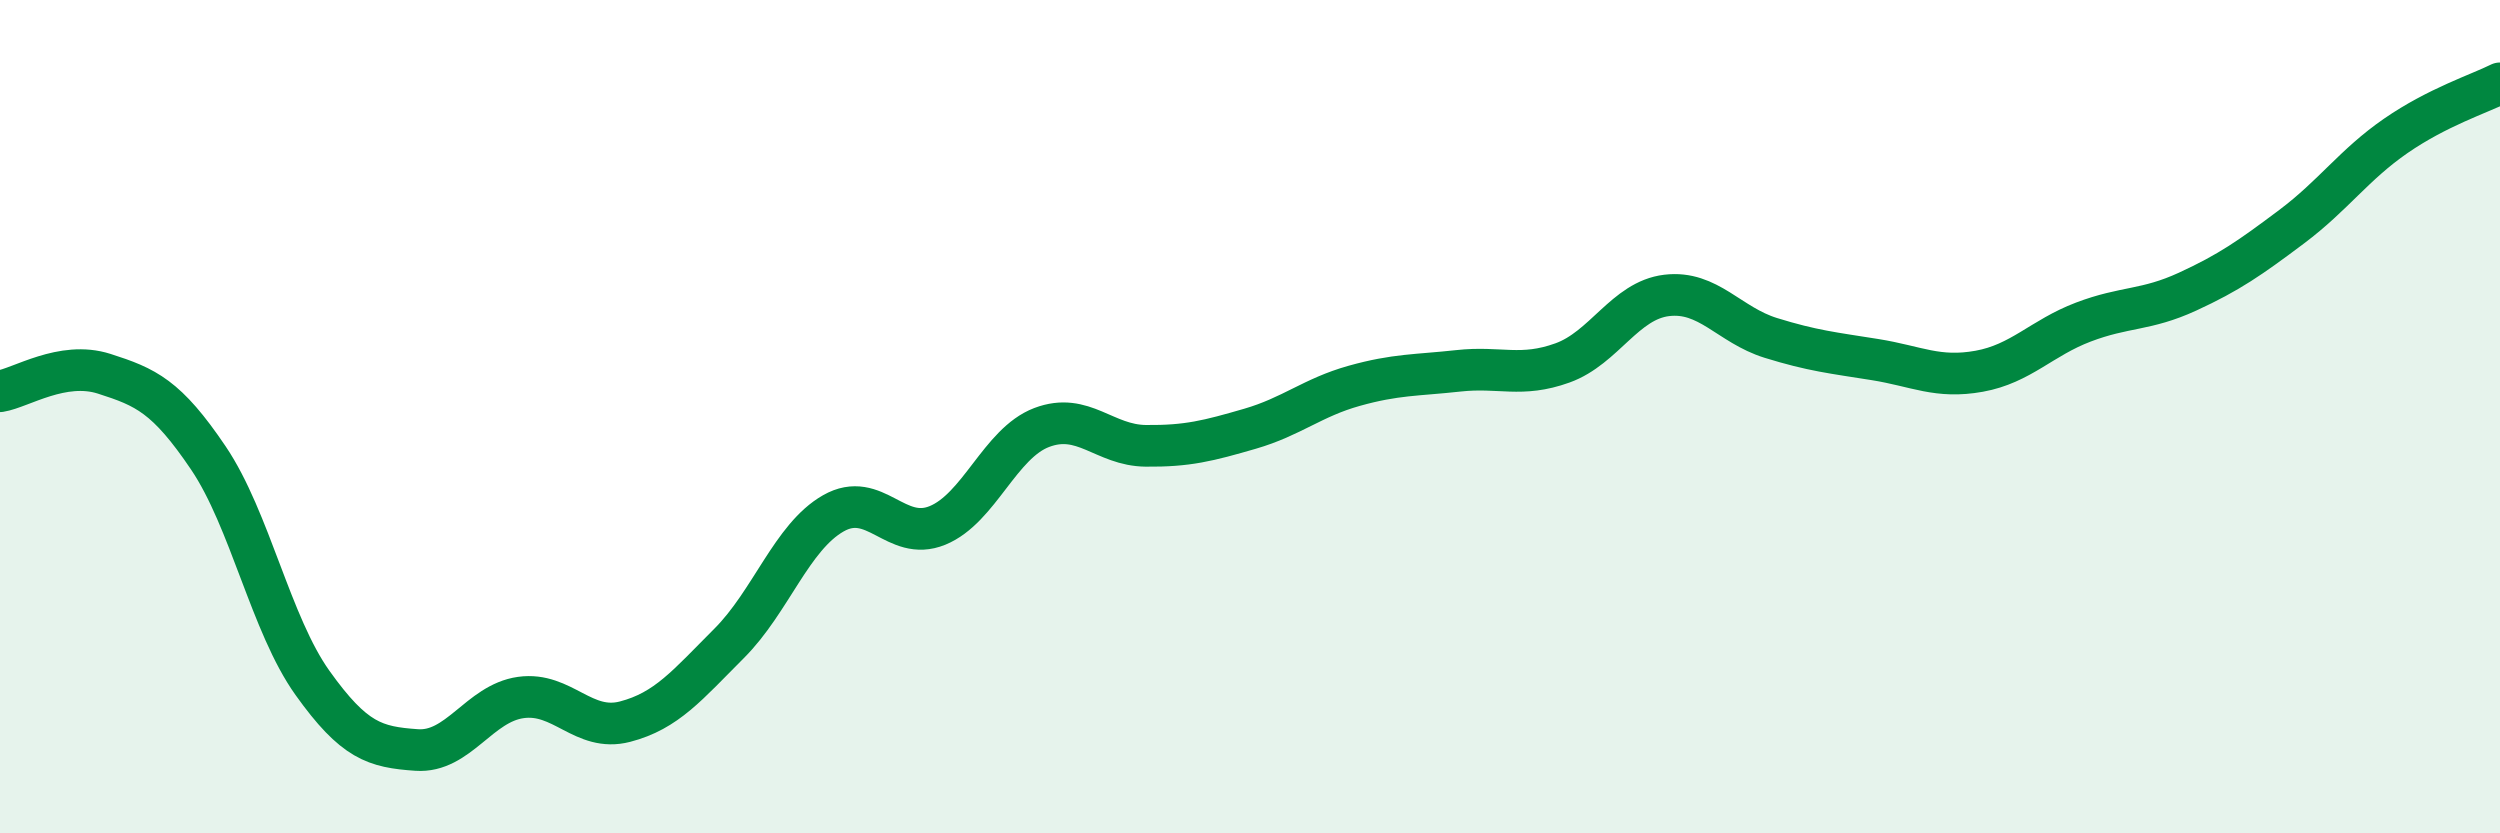
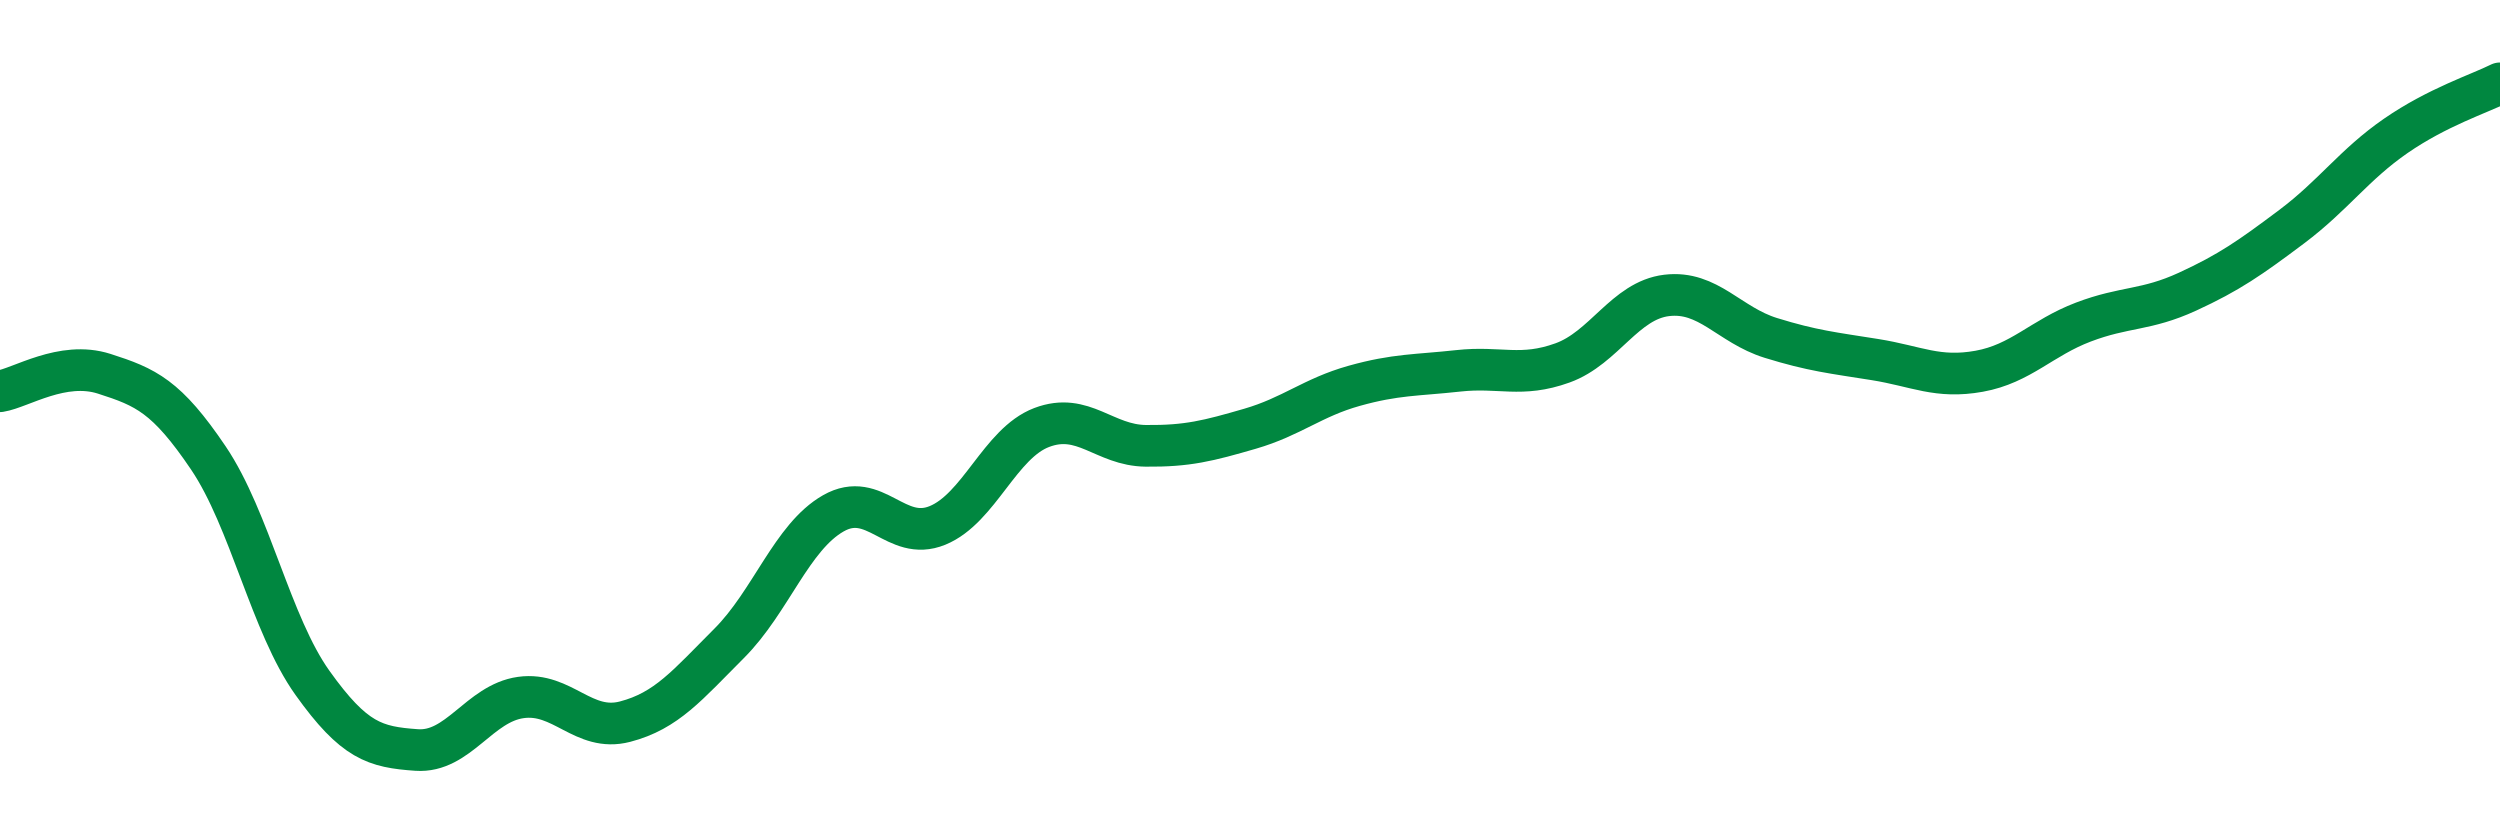
<svg xmlns="http://www.w3.org/2000/svg" width="60" height="20" viewBox="0 0 60 20">
-   <path d="M 0,9.39 C 0.5,9.31 1.5,8.65 2.5,8.97 C 3.5,9.29 4,9.51 5,10.99 C 6,12.47 6.5,14.99 7.5,16.39 C 8.5,17.79 9,17.93 10,18 C 11,18.07 11.5,16.88 12.5,16.74 C 13.5,16.6 14,17.58 15,17.32 C 16,17.06 16.5,16.44 17.5,15.44 C 18.5,14.44 19,12.89 20,12.32 C 21,11.75 21.5,13.02 22.5,12.61 C 23.5,12.2 24,10.64 25,10.26 C 26,9.88 26.5,10.69 27.5,10.7 C 28.5,10.71 29,10.58 30,10.29 C 31,10 31.5,9.54 32.5,9.26 C 33.5,8.98 34,9.01 35,8.9 C 36,8.79 36.5,9.07 37.5,8.71 C 38.5,8.35 39,7.21 40,7.09 C 41,6.97 41.5,7.8 42.5,8.11 C 43.5,8.42 44,8.47 45,8.63 C 46,8.79 46.5,9.09 47.5,8.91 C 48.5,8.73 49,8.11 50,7.73 C 51,7.35 51.5,7.46 52.5,7 C 53.5,6.54 54,6.19 55,5.44 C 56,4.69 56.5,3.95 57.5,3.26 C 58.5,2.57 59.5,2.25 60,2L60 20L0 20Z" fill="#008740" opacity="0.1" stroke-linecap="round" stroke-linejoin="round" />
  <path d="M 0,9.39 C 0.5,9.31 1.5,8.65 2.5,8.97 C 3.5,9.29 4,9.51 5,10.99 C 6,12.47 6.5,14.99 7.5,16.39 C 8.5,17.79 9,17.93 10,18 C 11,18.07 11.5,16.88 12.5,16.74 C 13.5,16.6 14,17.58 15,17.32 C 16,17.06 16.5,16.44 17.5,15.44 C 18.5,14.44 19,12.89 20,12.32 C 21,11.75 21.5,13.02 22.5,12.61 C 23.5,12.2 24,10.64 25,10.26 C 26,9.88 26.5,10.69 27.5,10.7 C 28.5,10.71 29,10.58 30,10.29 C 31,10 31.5,9.54 32.5,9.26 C 33.5,8.98 34,9.01 35,8.9 C 36,8.79 36.5,9.07 37.5,8.71 C 38.5,8.35 39,7.21 40,7.09 C 41,6.97 41.5,7.8 42.5,8.11 C 43.5,8.42 44,8.47 45,8.63 C 46,8.79 46.5,9.09 47.5,8.91 C 48.5,8.73 49,8.11 50,7.73 C 51,7.35 51.5,7.46 52.5,7 C 53.5,6.54 54,6.19 55,5.44 C 56,4.69 56.5,3.95 57.5,3.26 C 58.5,2.57 59.5,2.25 60,2" stroke="#008740" stroke-width="1" fill="none" stroke-linecap="round" stroke-linejoin="round" />
</svg>